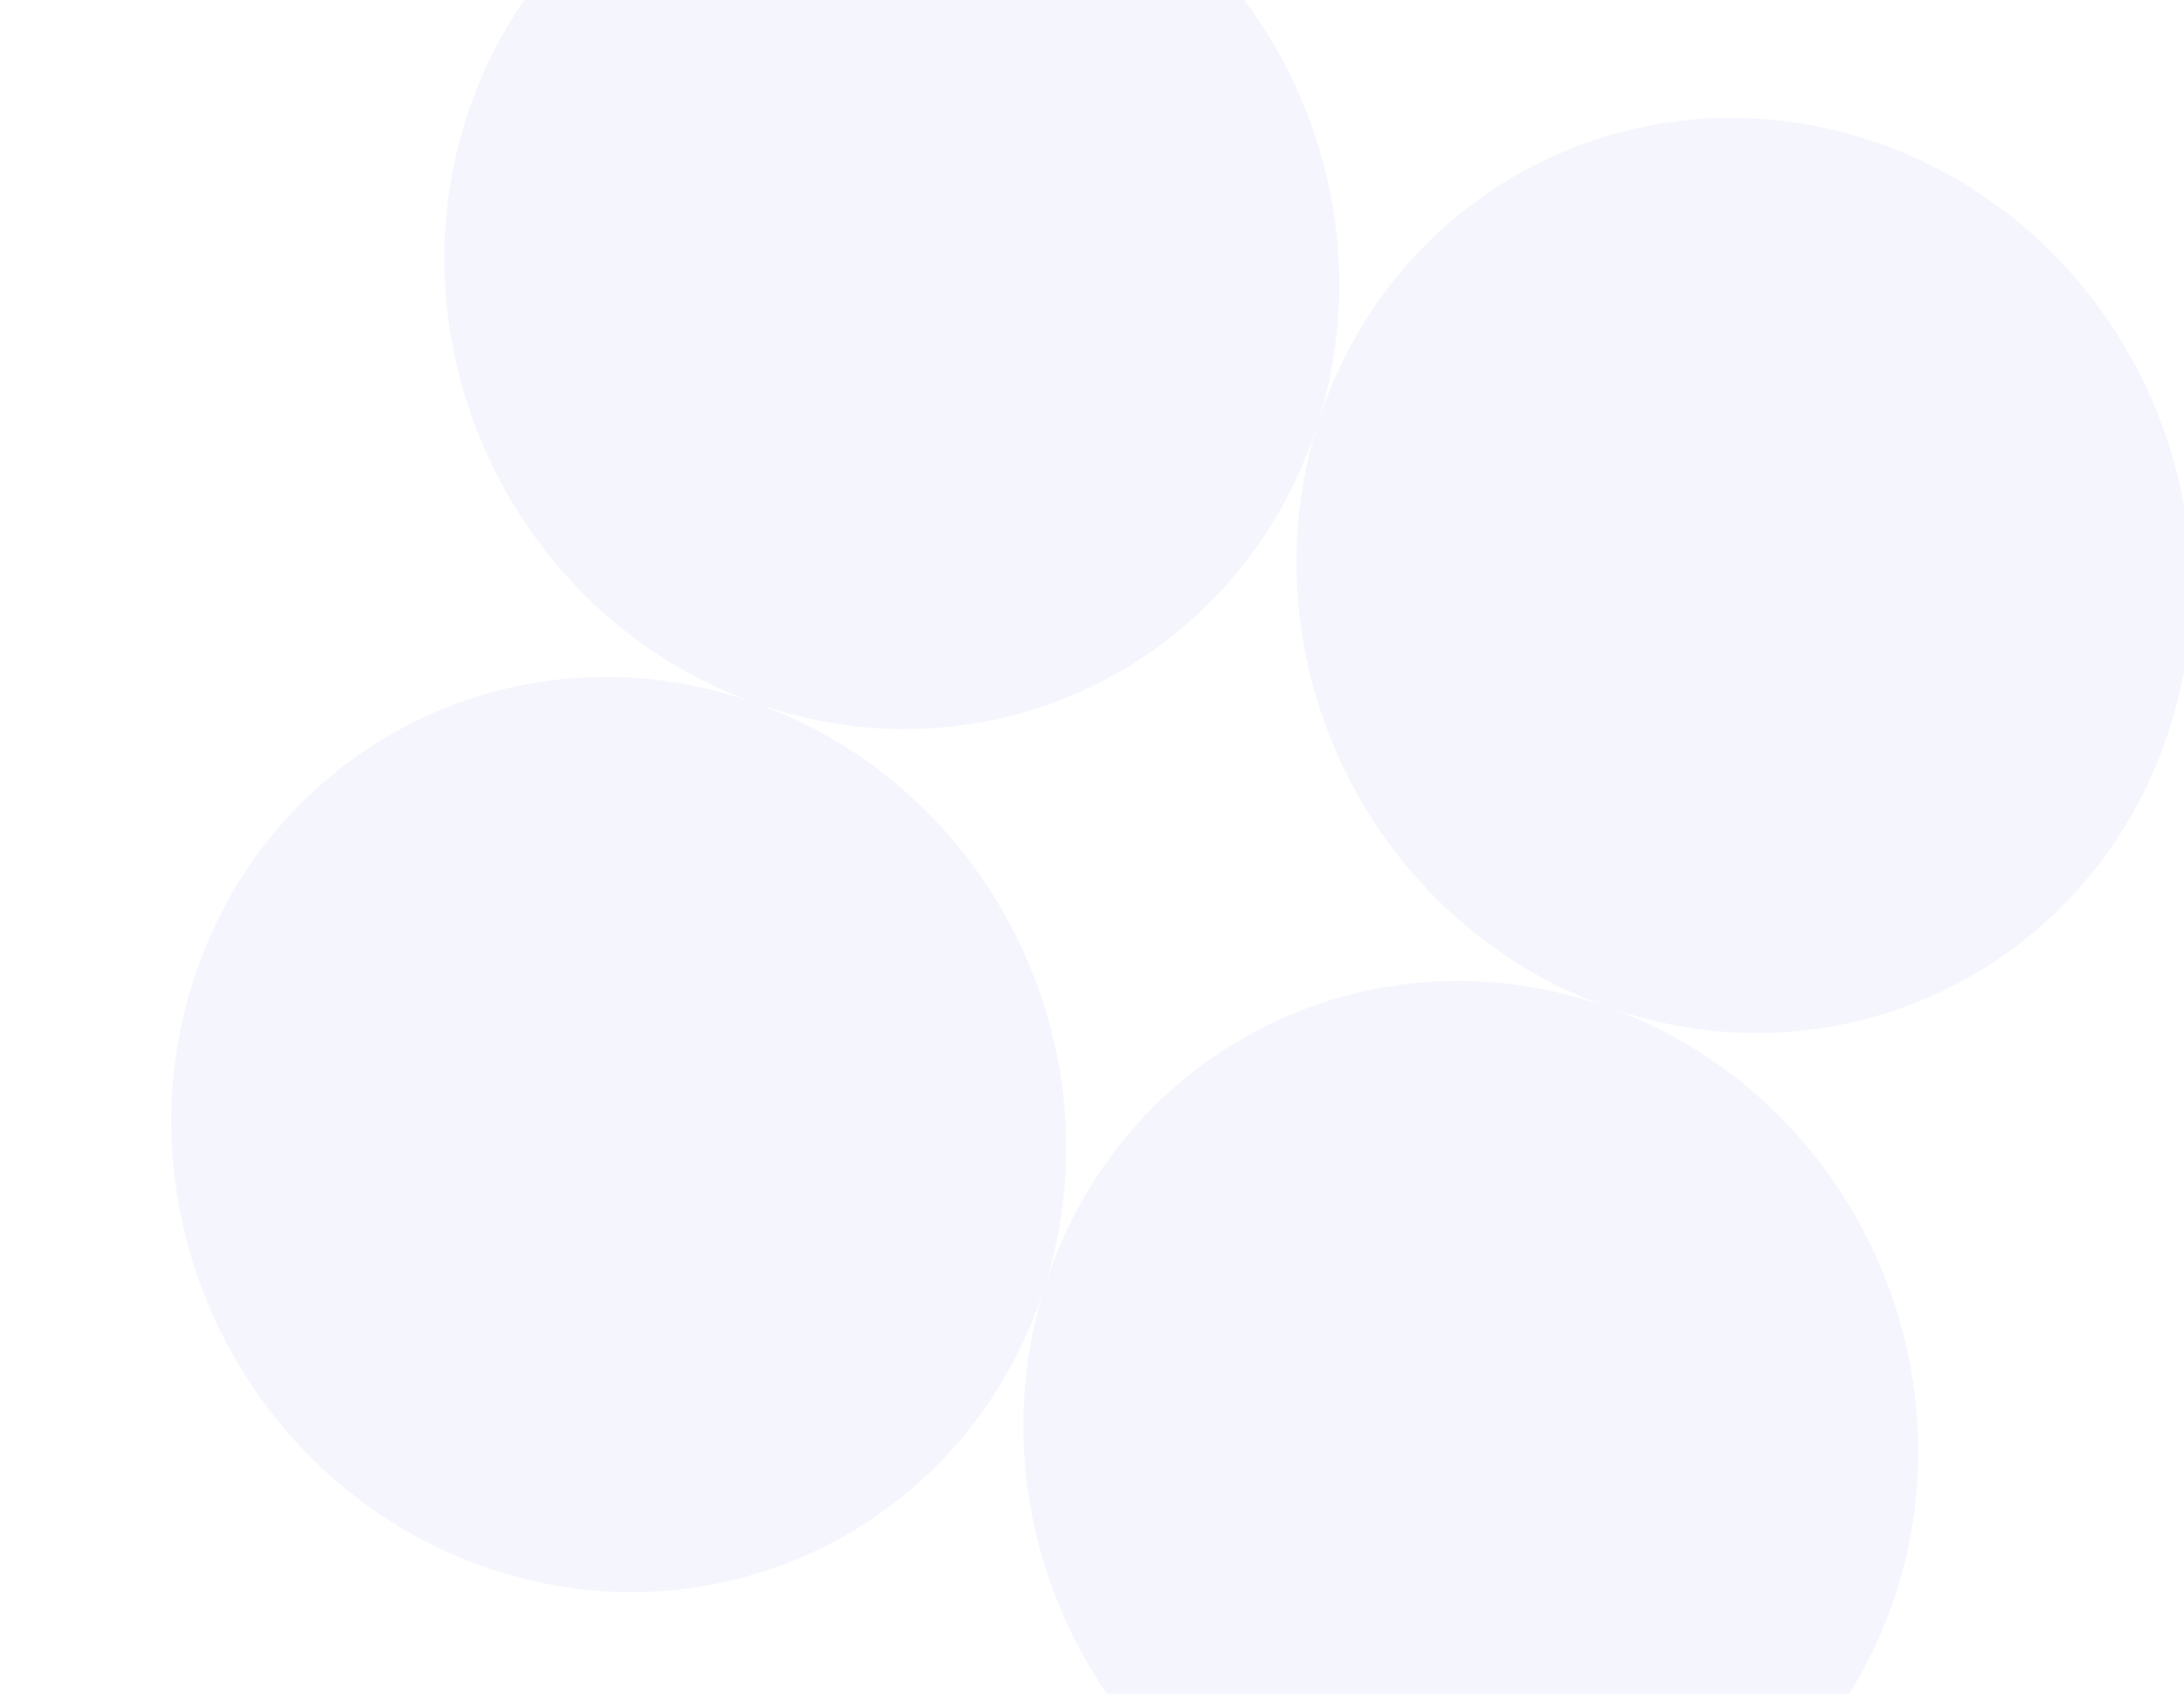
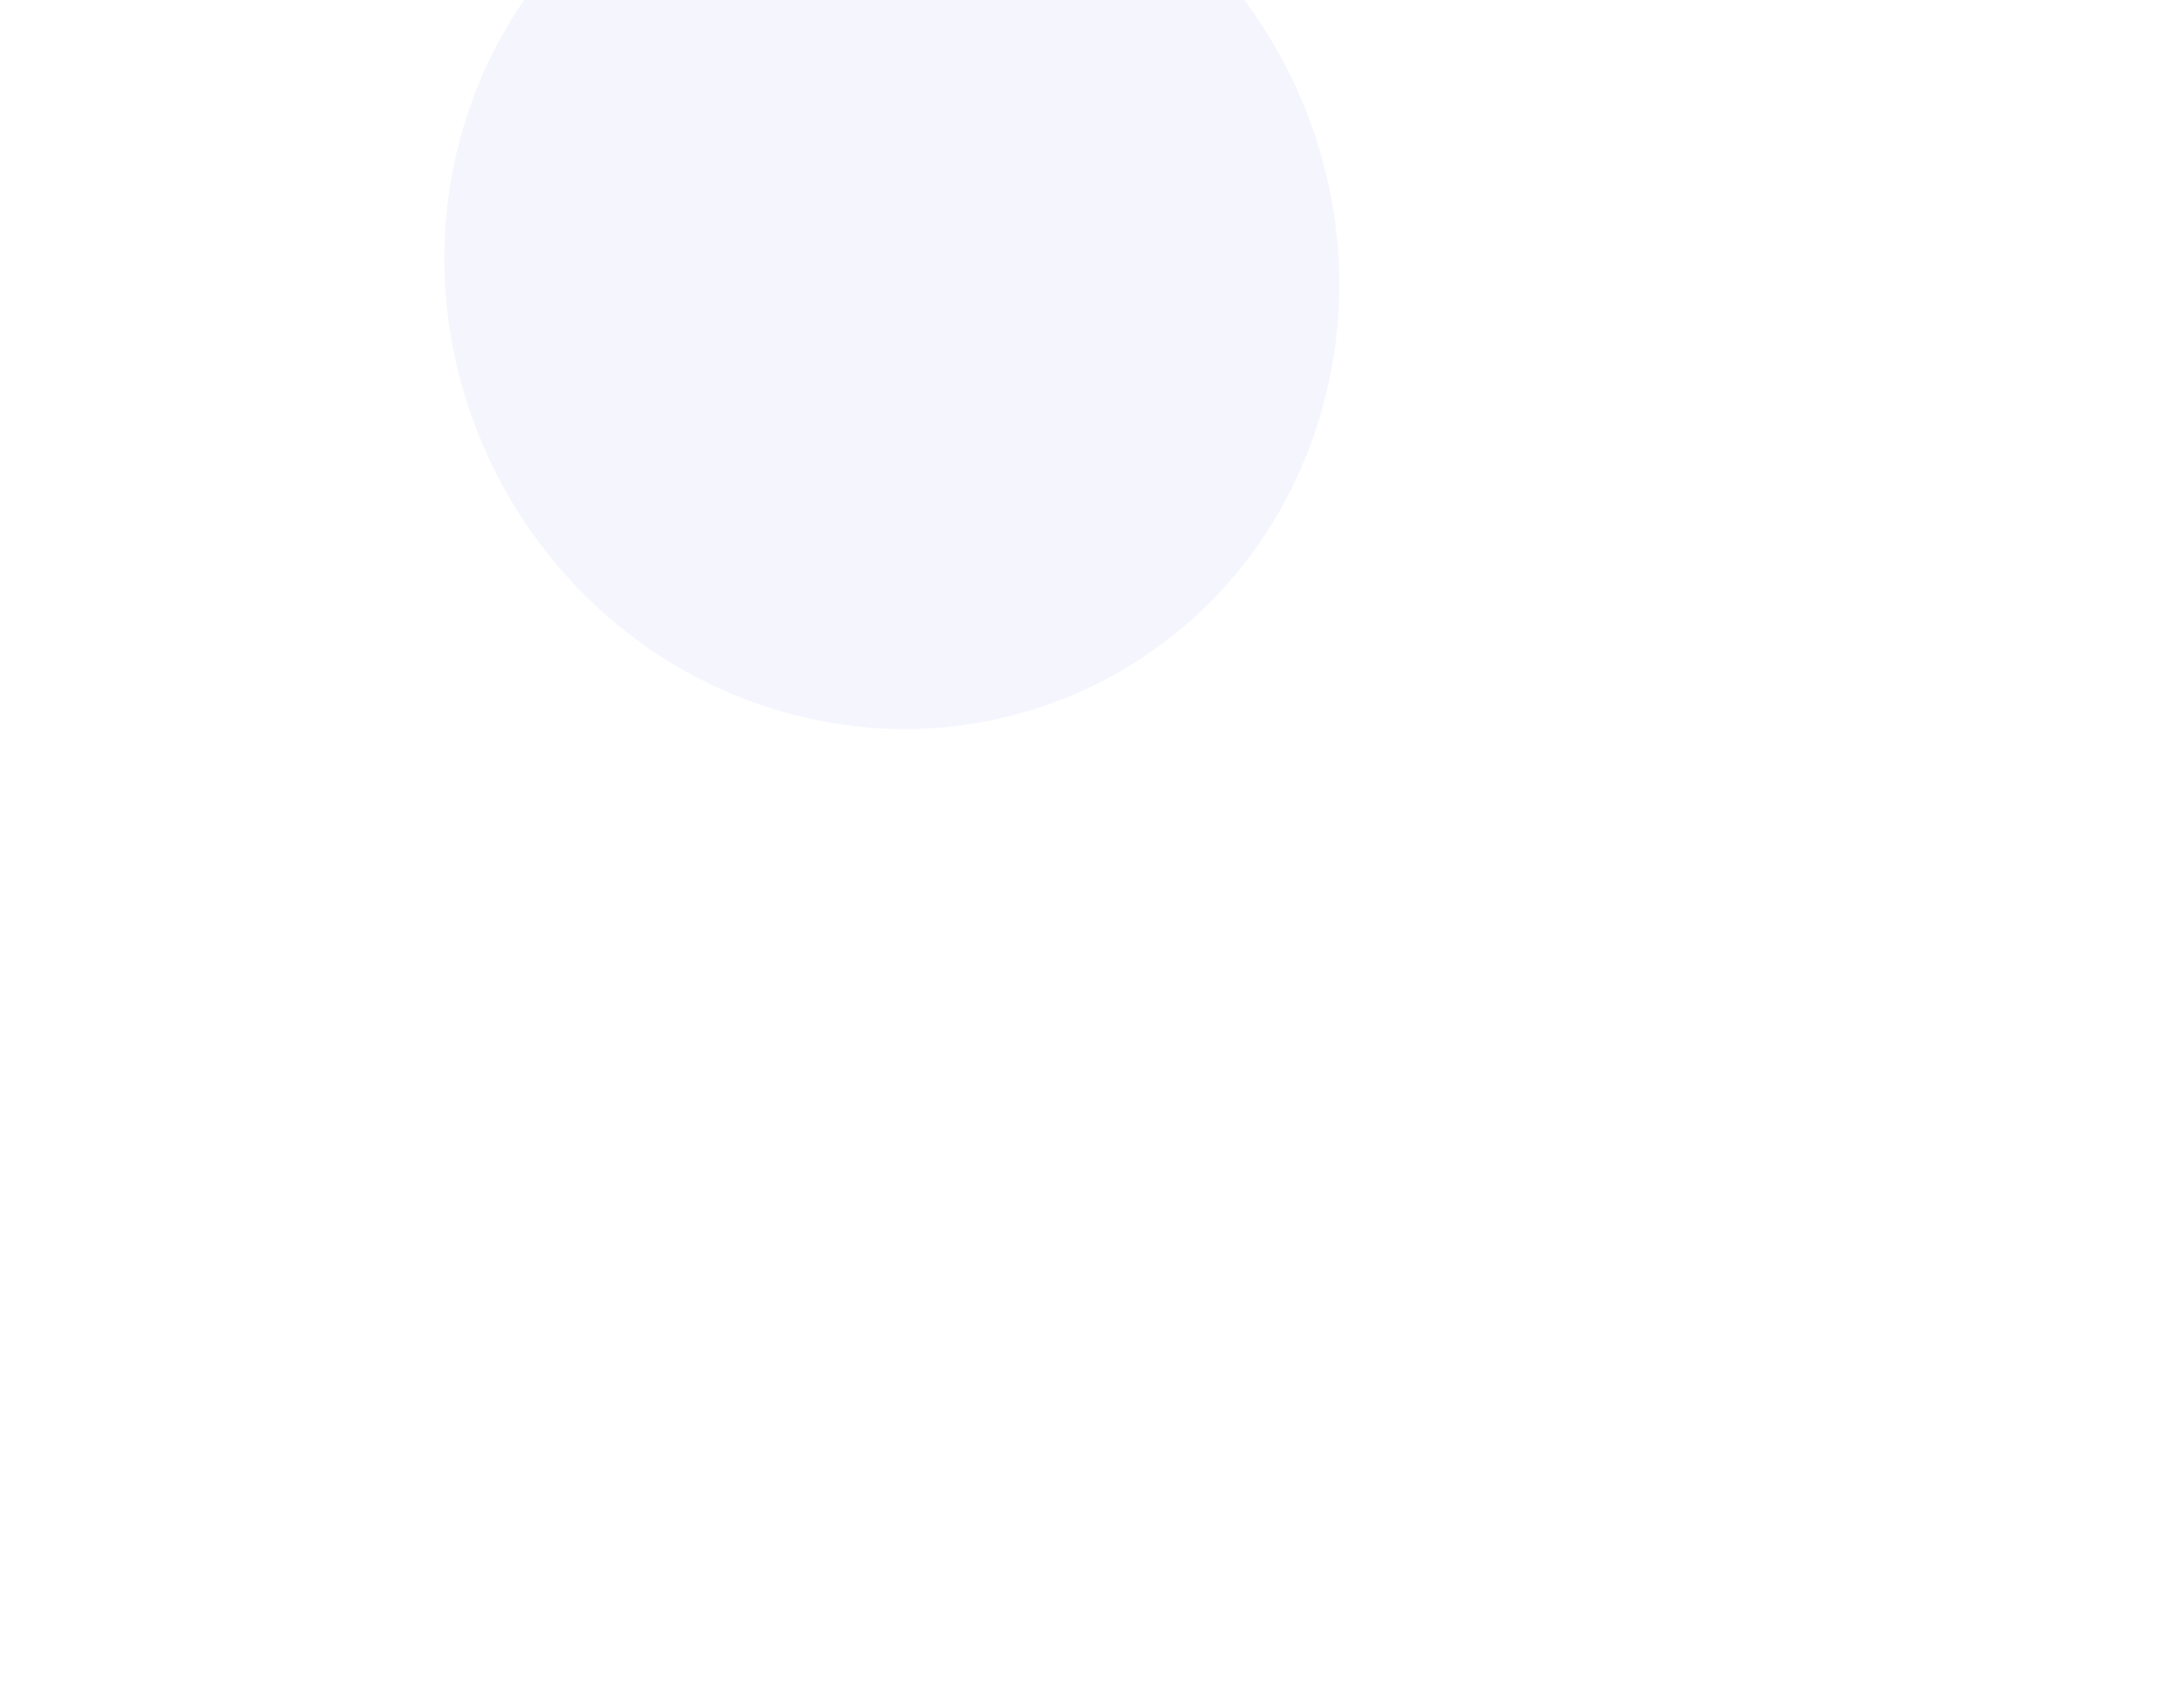
<svg xmlns="http://www.w3.org/2000/svg" width="147" height="114" viewBox="0 0 147 114" fill="none">
-   <path d="M32.456 105.403C48.293 111.052 65.246 102.628 70.322 86.588C75.398 70.548 66.674 52.965 50.836 47.316C34.999 41.667 18.046 50.09 12.97 66.131C7.894 82.171 16.618 99.754 32.456 105.403Z" fill="#0C2AD0" fill-opacity="0.04" />
-   <path d="M89.808 125.86C105.645 131.509 122.598 123.086 127.674 107.045C132.75 91.005 124.026 73.422 108.188 67.773C92.351 62.124 75.398 70.548 70.322 86.588C65.246 102.628 73.97 120.211 89.808 125.86Z" fill="#0C2AD0" fill-opacity="0.04" />
  <path d="M50.836 47.316C66.674 52.965 83.627 44.541 88.703 28.501C93.778 12.461 85.055 -5.122 69.217 -10.771C53.38 -16.42 36.426 -7.997 31.351 8.044C26.275 24.084 34.999 41.667 50.836 47.316Z" fill="#0C2AD0" fill-opacity="0.04" />
-   <path d="M108.188 67.773C124.025 73.422 140.979 64.999 146.055 48.958C151.13 32.918 142.406 15.335 126.569 9.686C110.732 4.037 93.778 12.461 88.703 28.501C83.627 44.541 92.351 62.124 108.188 67.773Z" fill="#0C2AD0" fill-opacity="0.04" />
</svg>